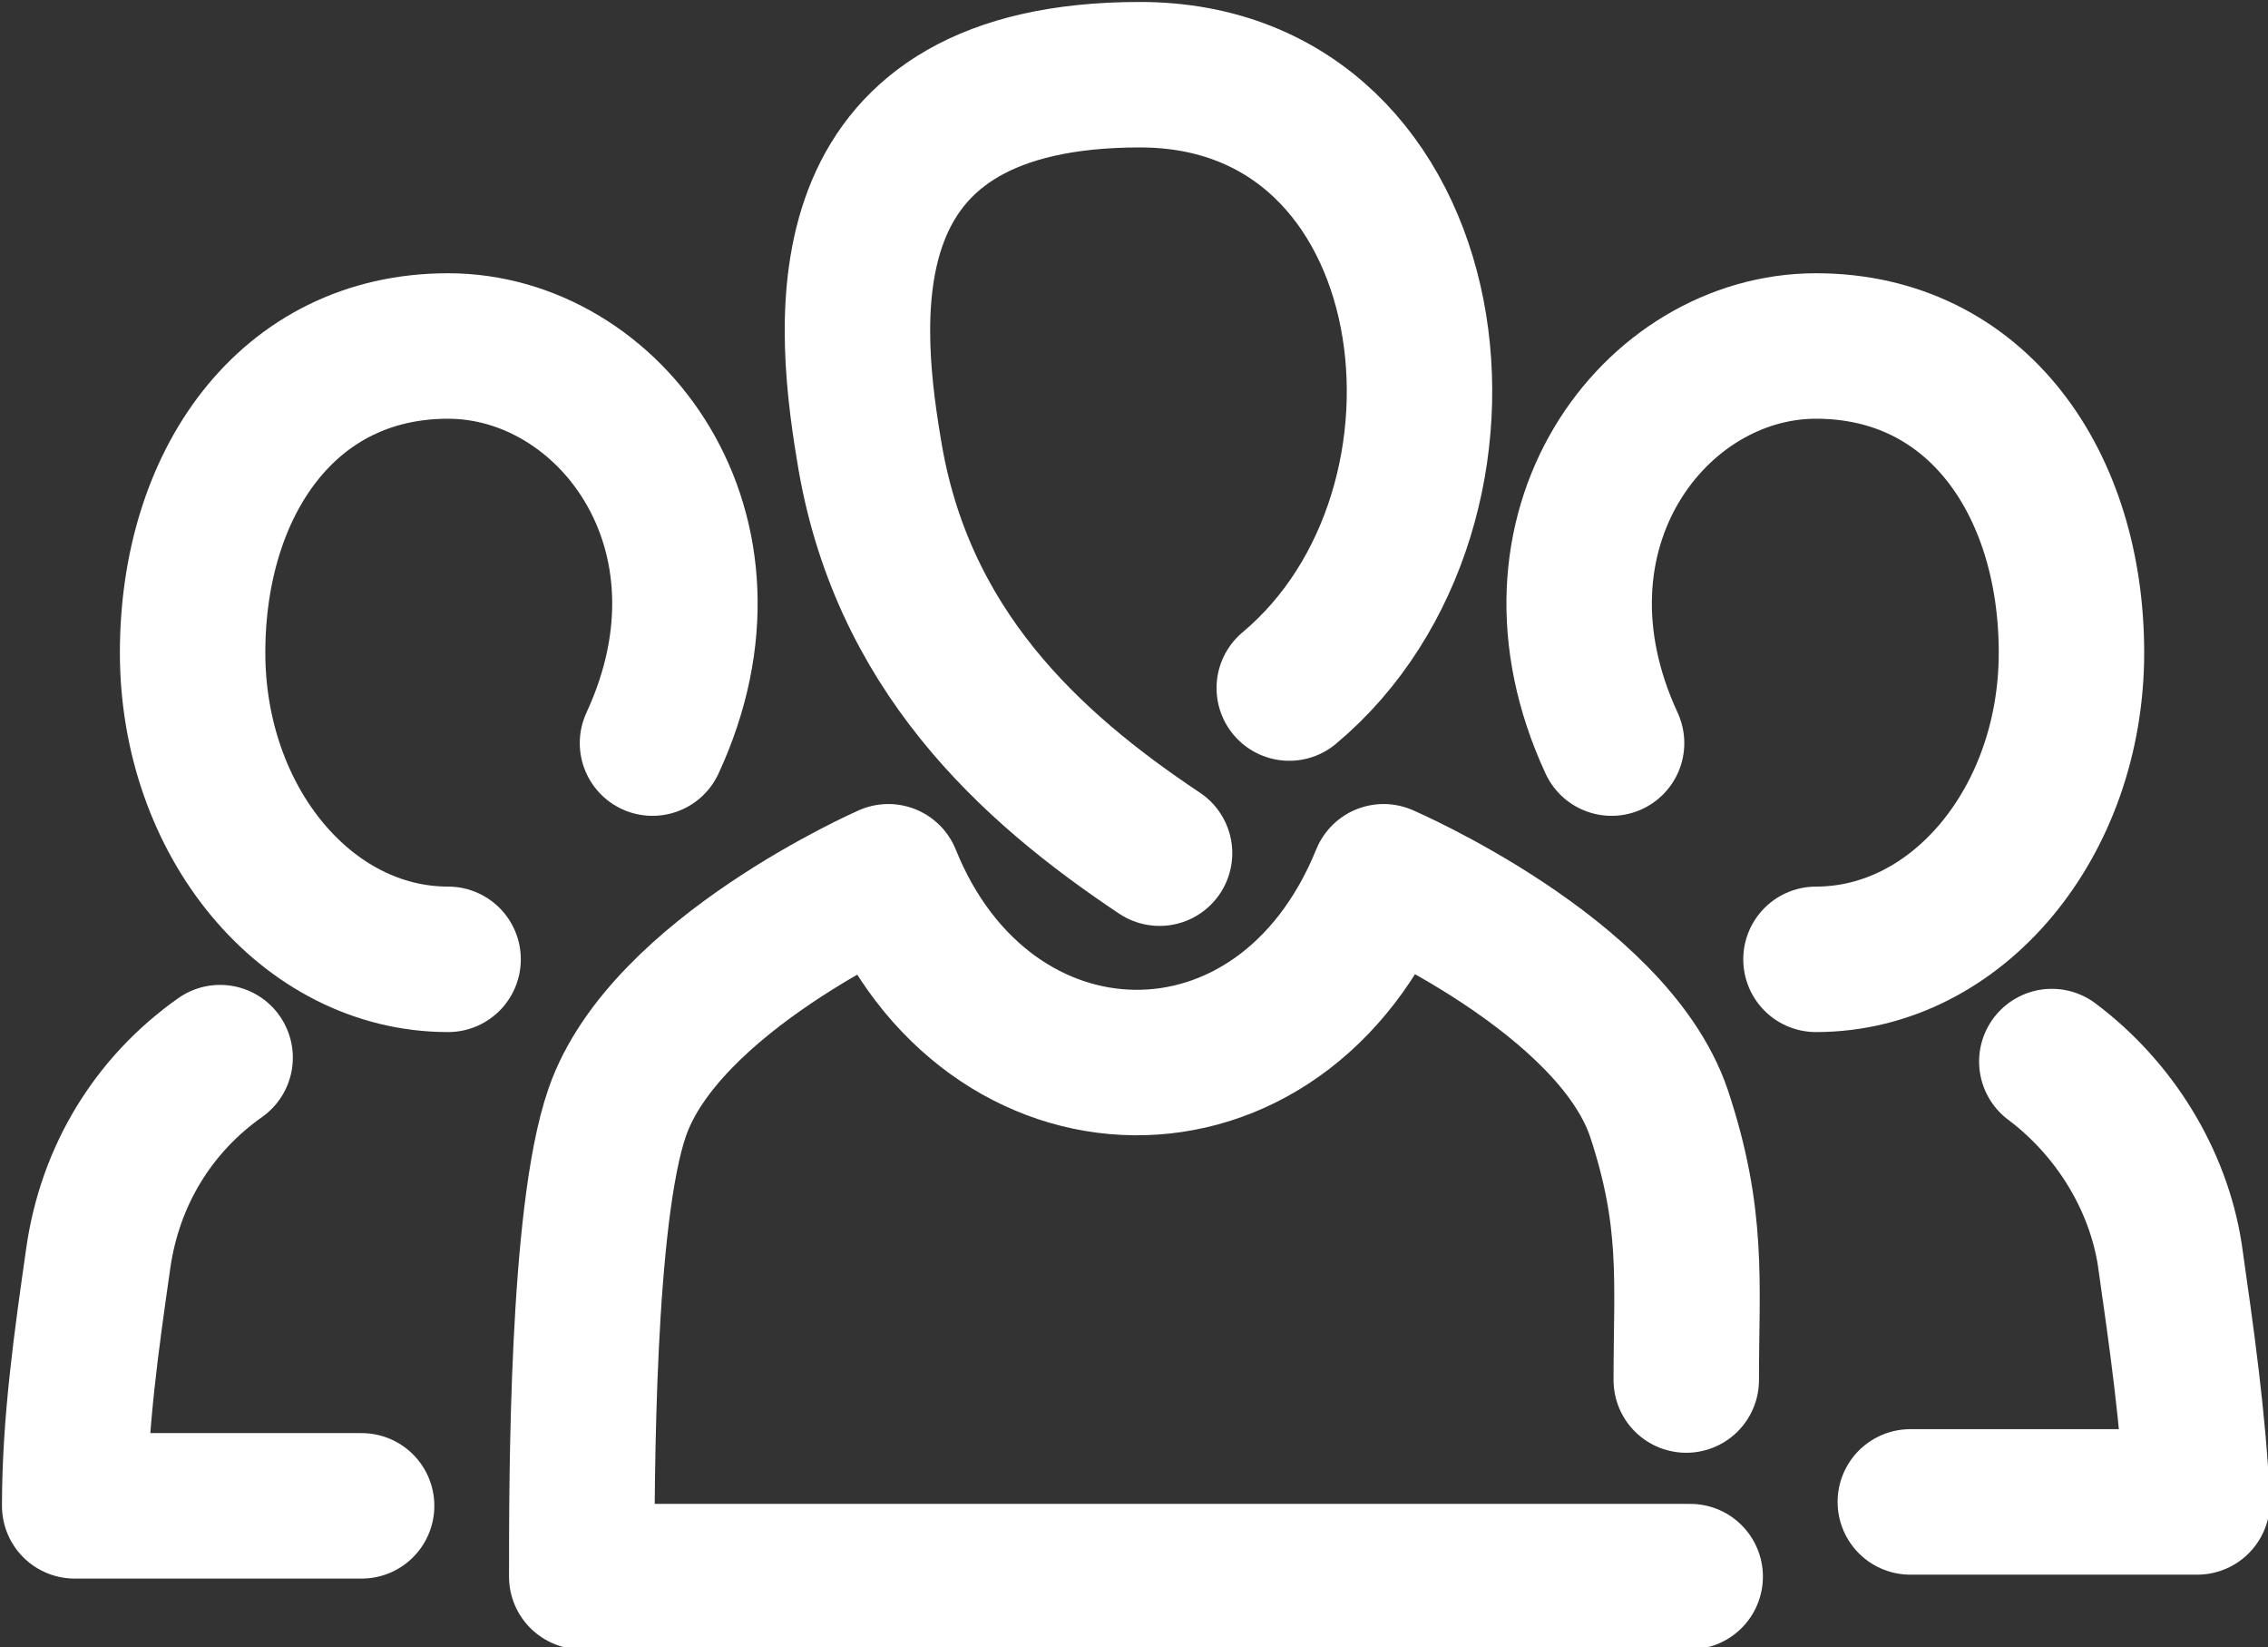
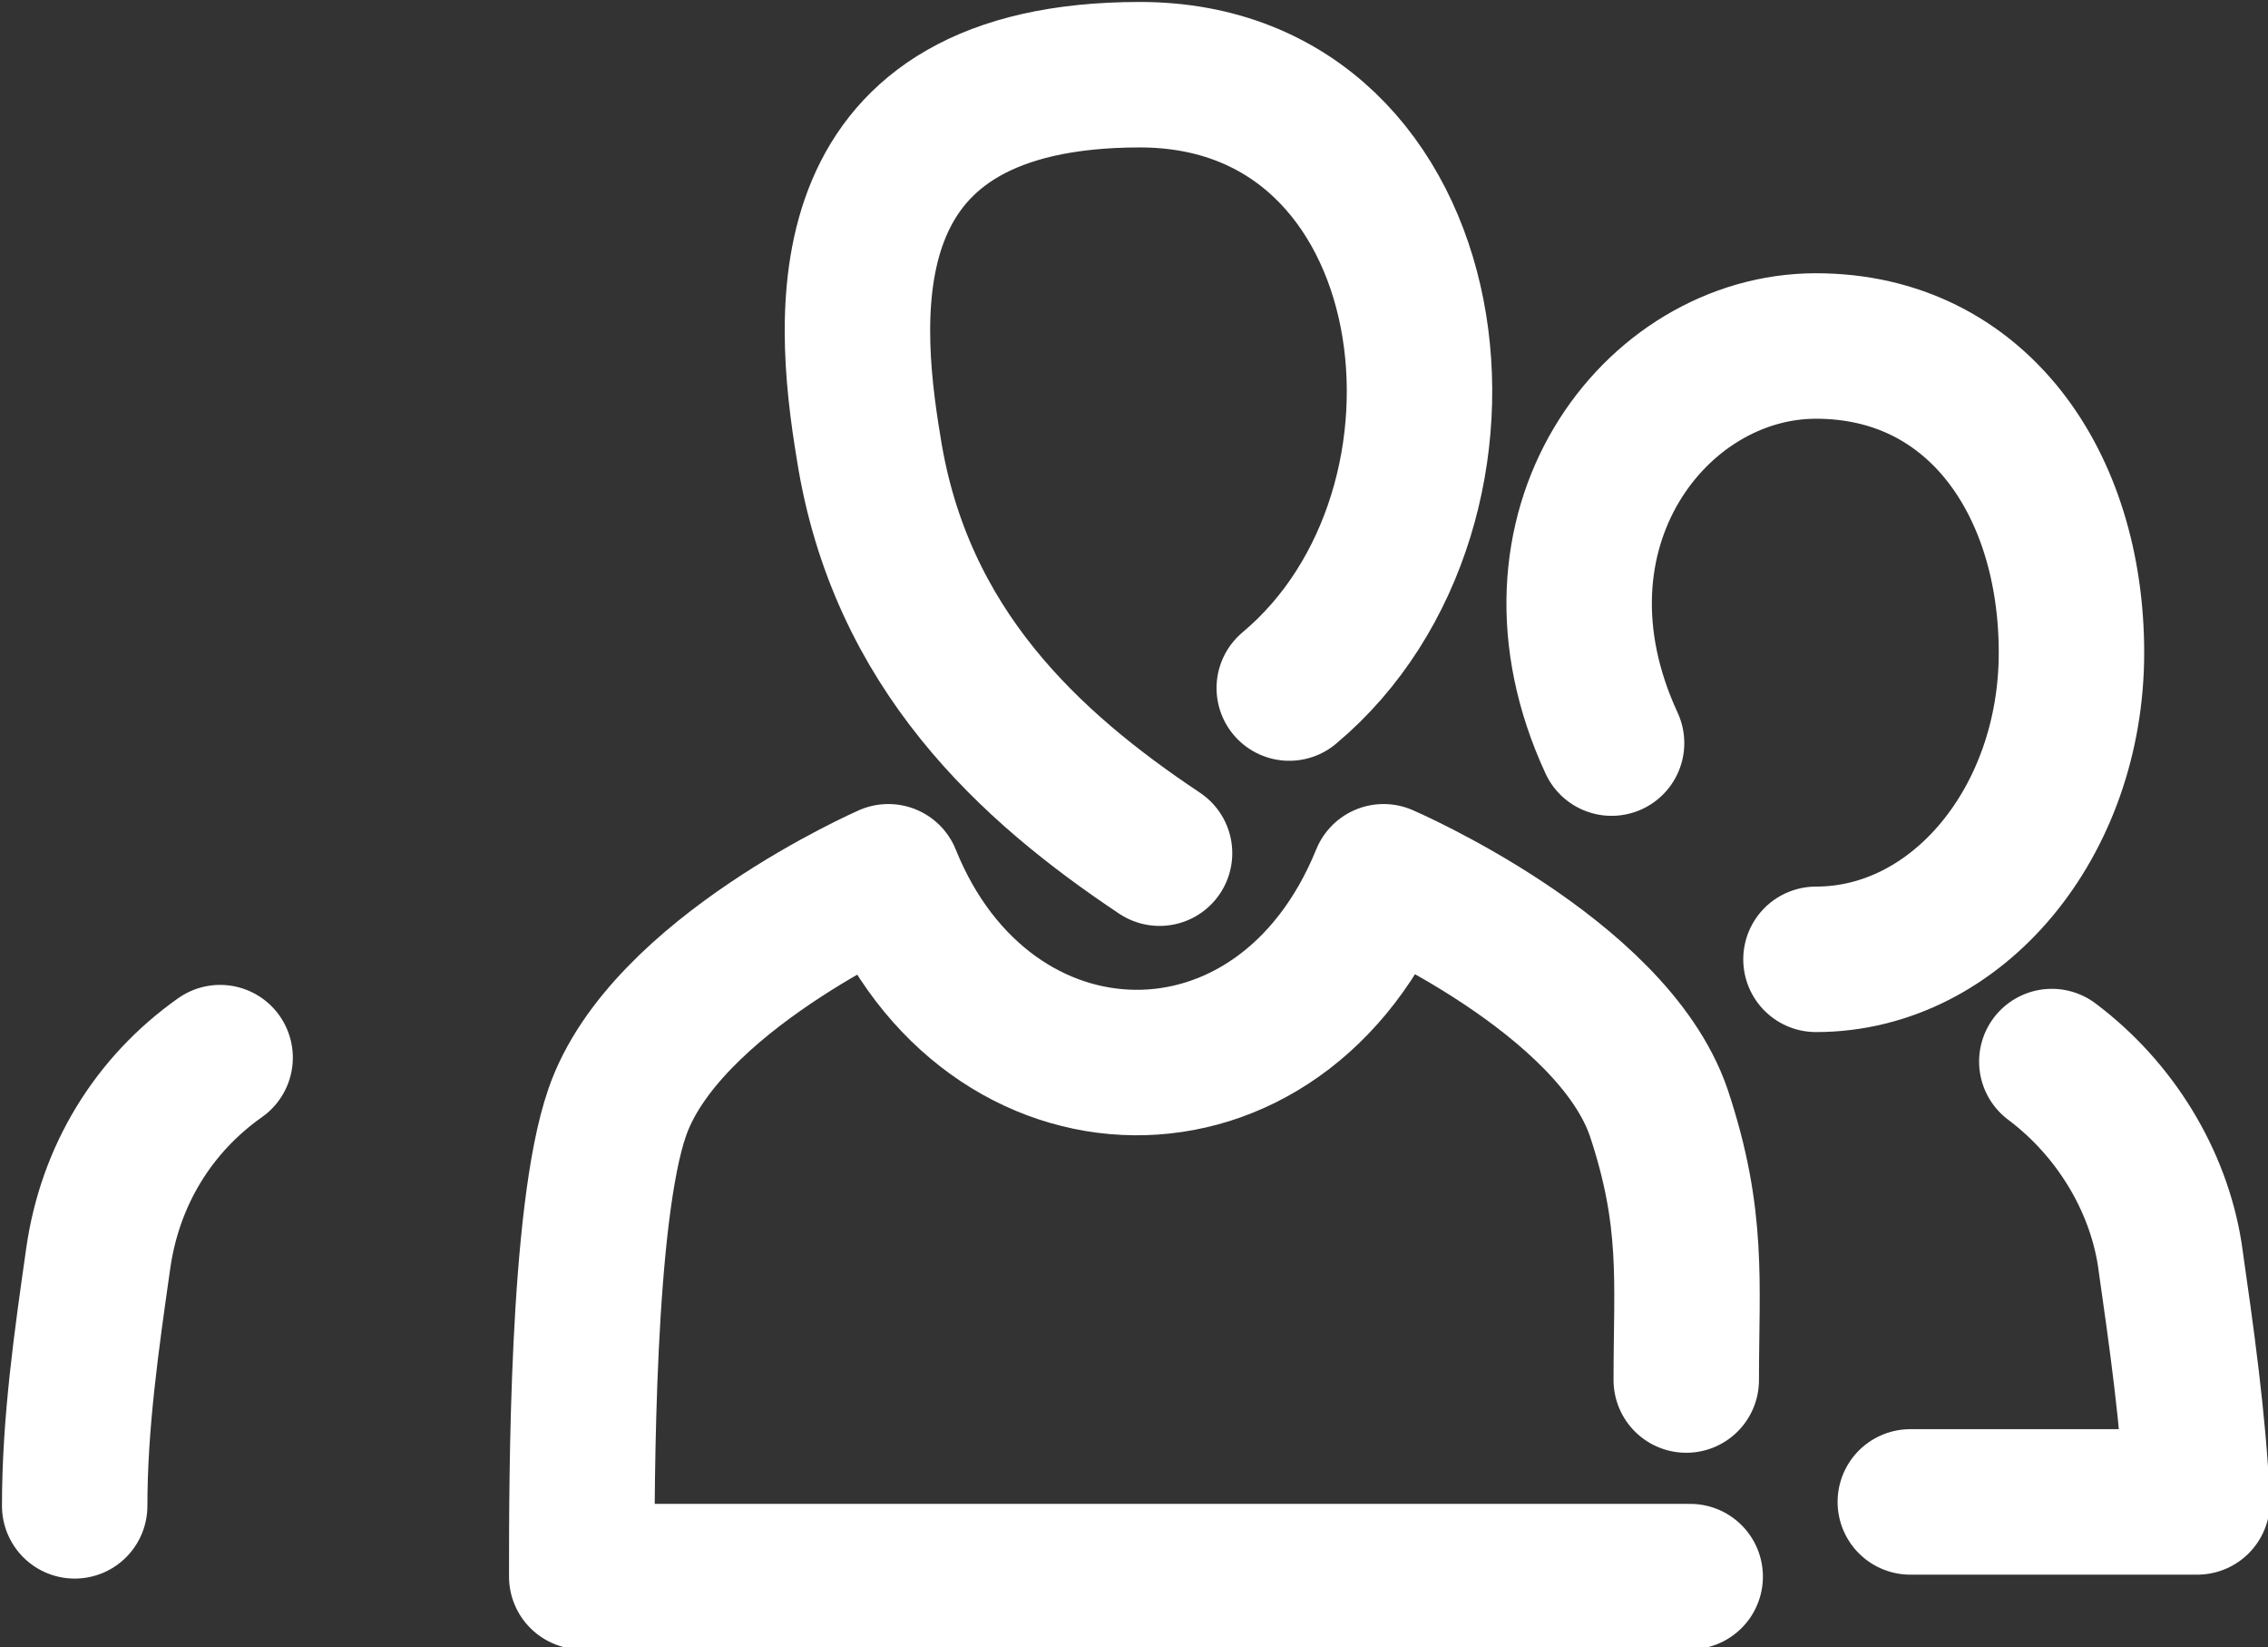
<svg xmlns="http://www.w3.org/2000/svg" id="Layer_1" version="1.1" viewBox="0 0 57.7 41.9">
  <rect x="0" y="0" width="57.7" height="41.9" fill="#333333" stroke="none" />
  <defs>
    <style>
      .st0 {
        fill: none;
        stroke: #fff;
        stroke-linecap: round;
        stroke-linejoin: round;
        stroke-width: 3.7px;
      }
    </style>
  </defs>
  <g id="Layer_2">
    <g id="_06_contacts">
      <path class="st0" d="M32.8,17.5c5.5-4.6,4.1-15.6-3.8-15.6s-7.5,5.9-6.9,9.5c.8,5.1,4.1,8.1,7.4,10.3" />
      <path class="st0" d="M43,40.1H14.8c0-2.5,0-9.2.9-11.8,1.2-3.5,6.9-6,6.9-6,2.5,6.2,10,6.4,12.6,0,0,0,5.8,2.5,7,6,.9,2.7.7,4.3.7,6.8" />
-       <path class="st0" d="M16.6,18.9c2.5-5.4-1.1-10.1-5.2-10.1s-6.5,3.5-6.5,7.8,2.9,7.8,6.5,7.8" />
-       <path class="st0" d="M5.6,26.9c-1.7,1.2-2.8,3-3.1,5.1-.3,2.1-.6,4.2-.6,6.3h7.3" />
+       <path class="st0" d="M5.6,26.9c-1.7,1.2-2.8,3-3.1,5.1-.3,2.1-.6,4.2-.6,6.3" />
      <path class="st0" d="M41,18.9c-2.5-5.4,1.1-10.1,5.2-10.1s6.5,3.5,6.5,7.8-2.9,7.8-6.5,7.8" />
      <path class="st0" d="M52.2,27c1.6,1.2,2.7,3,3,4.9.3,2.1.6,4.2.7,6.3h-7.3" />
    </g>
  </g>
</svg>